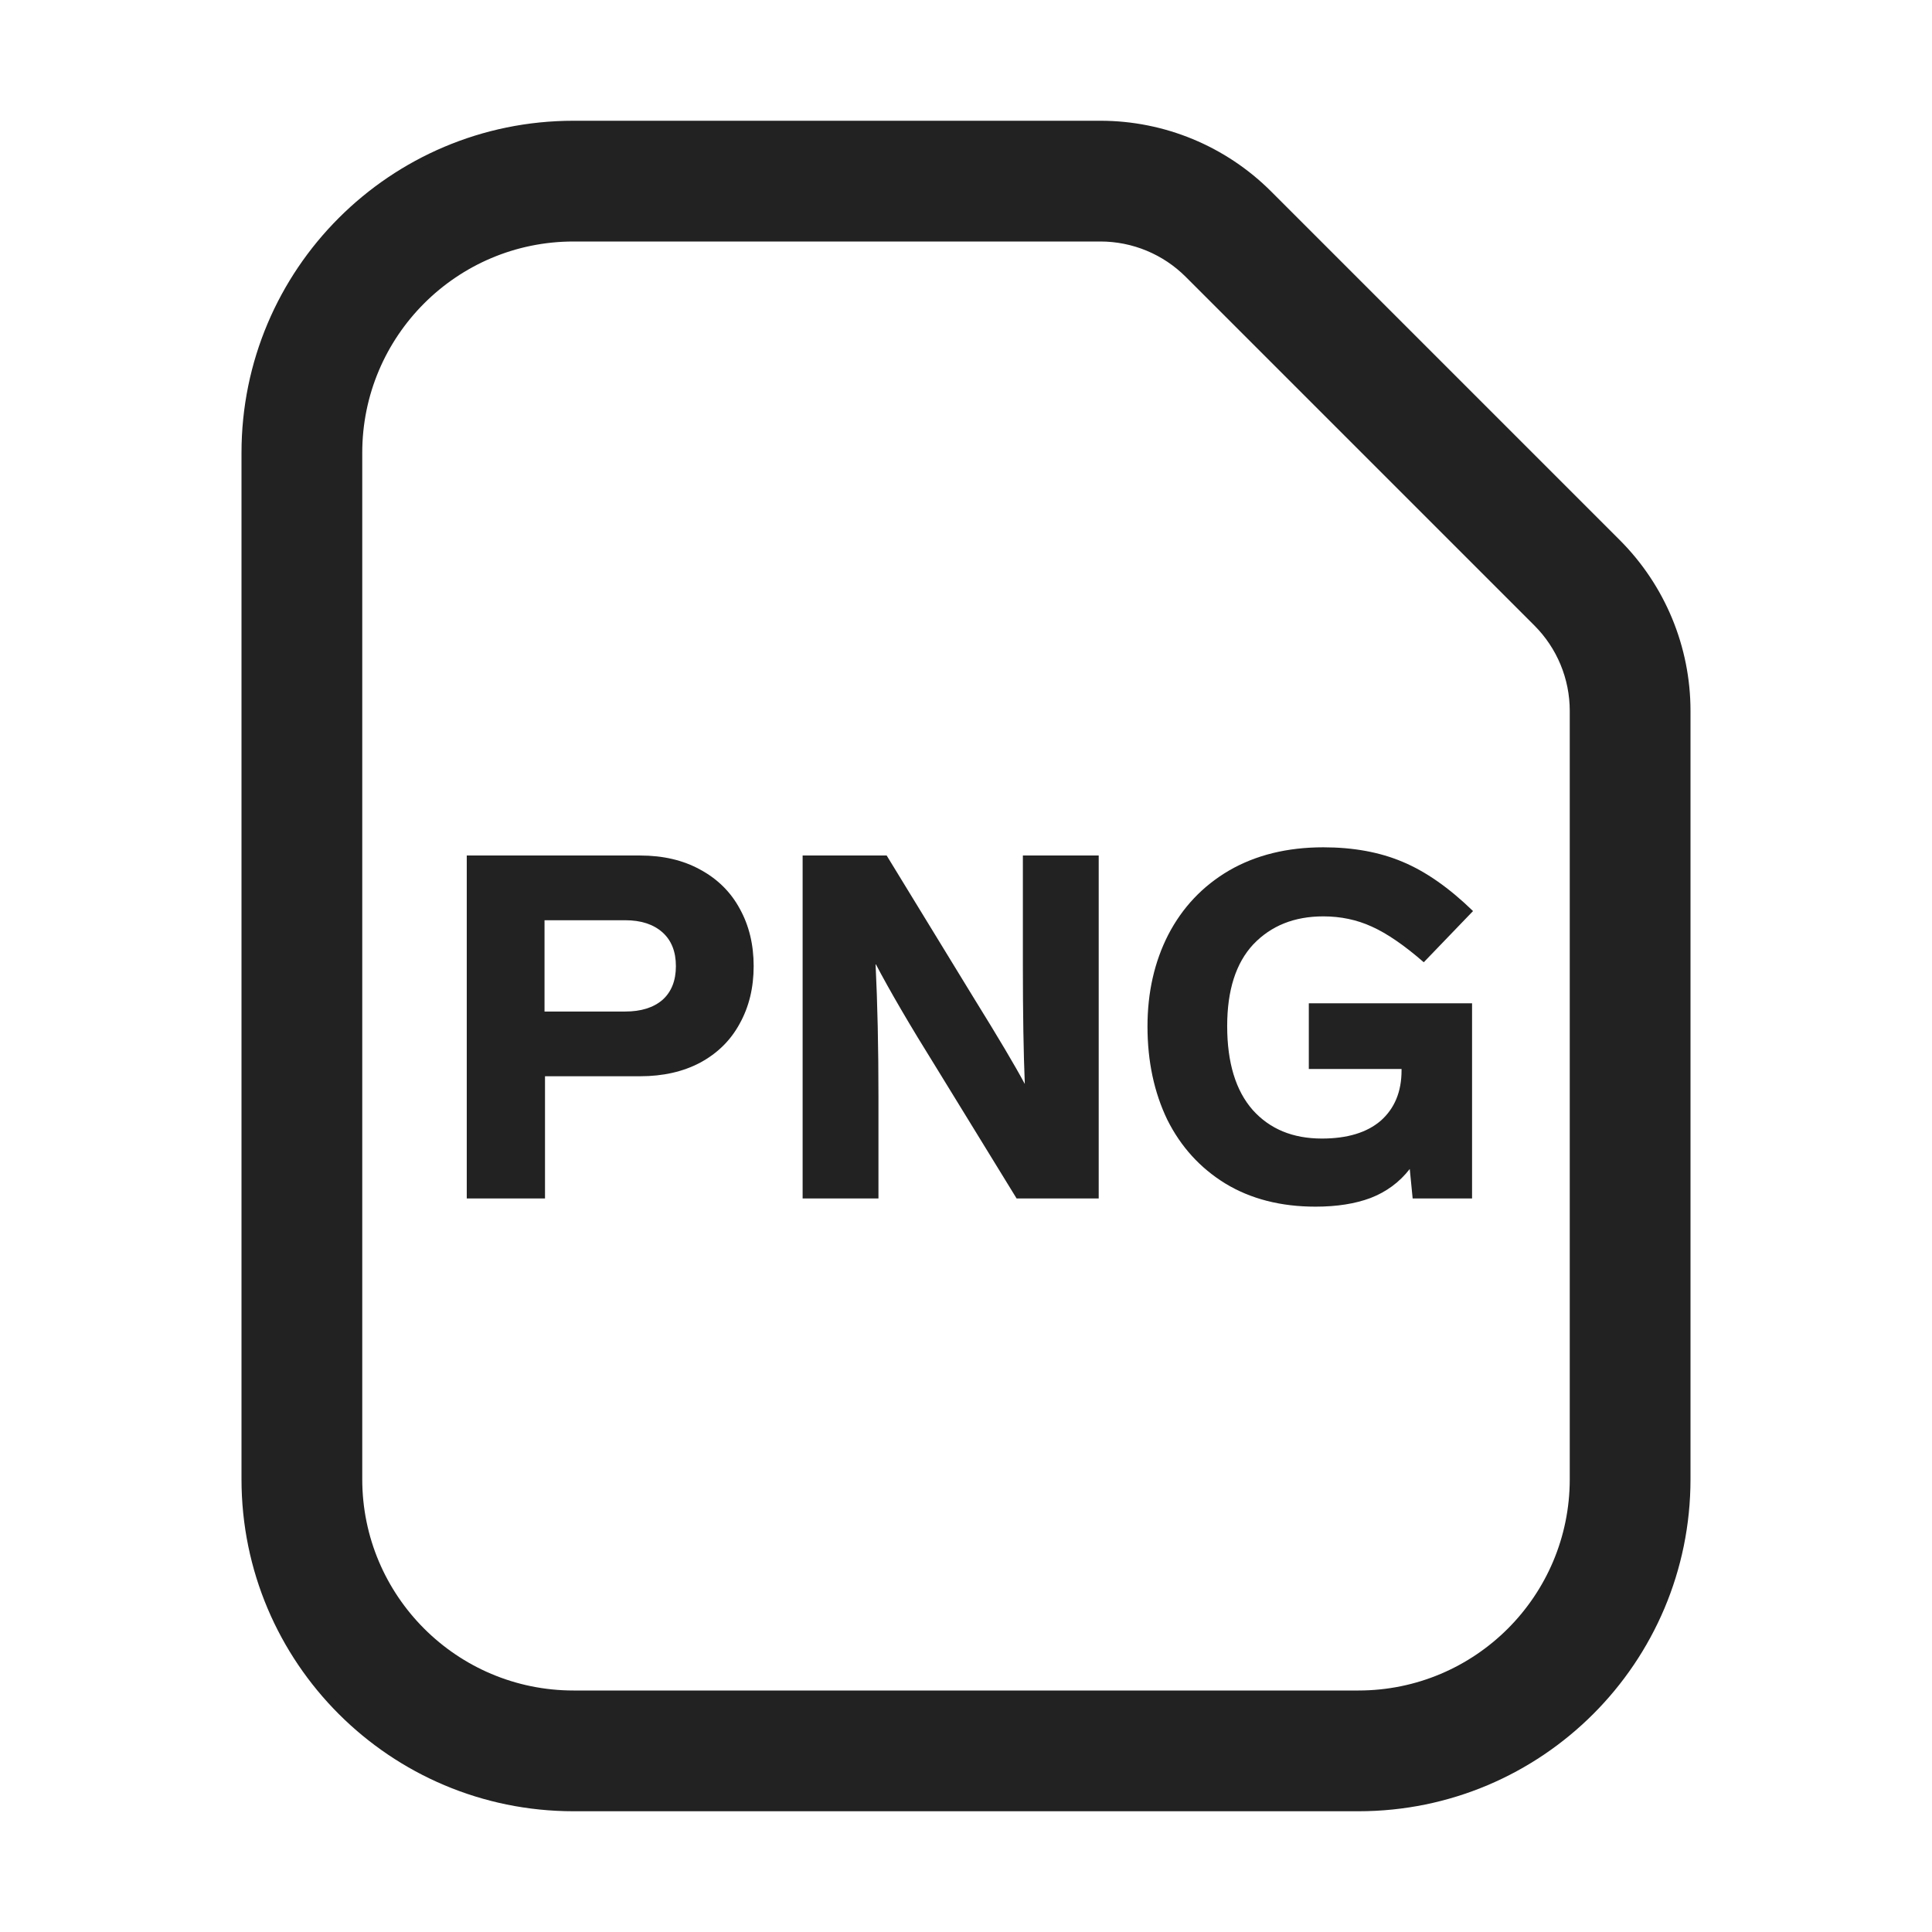
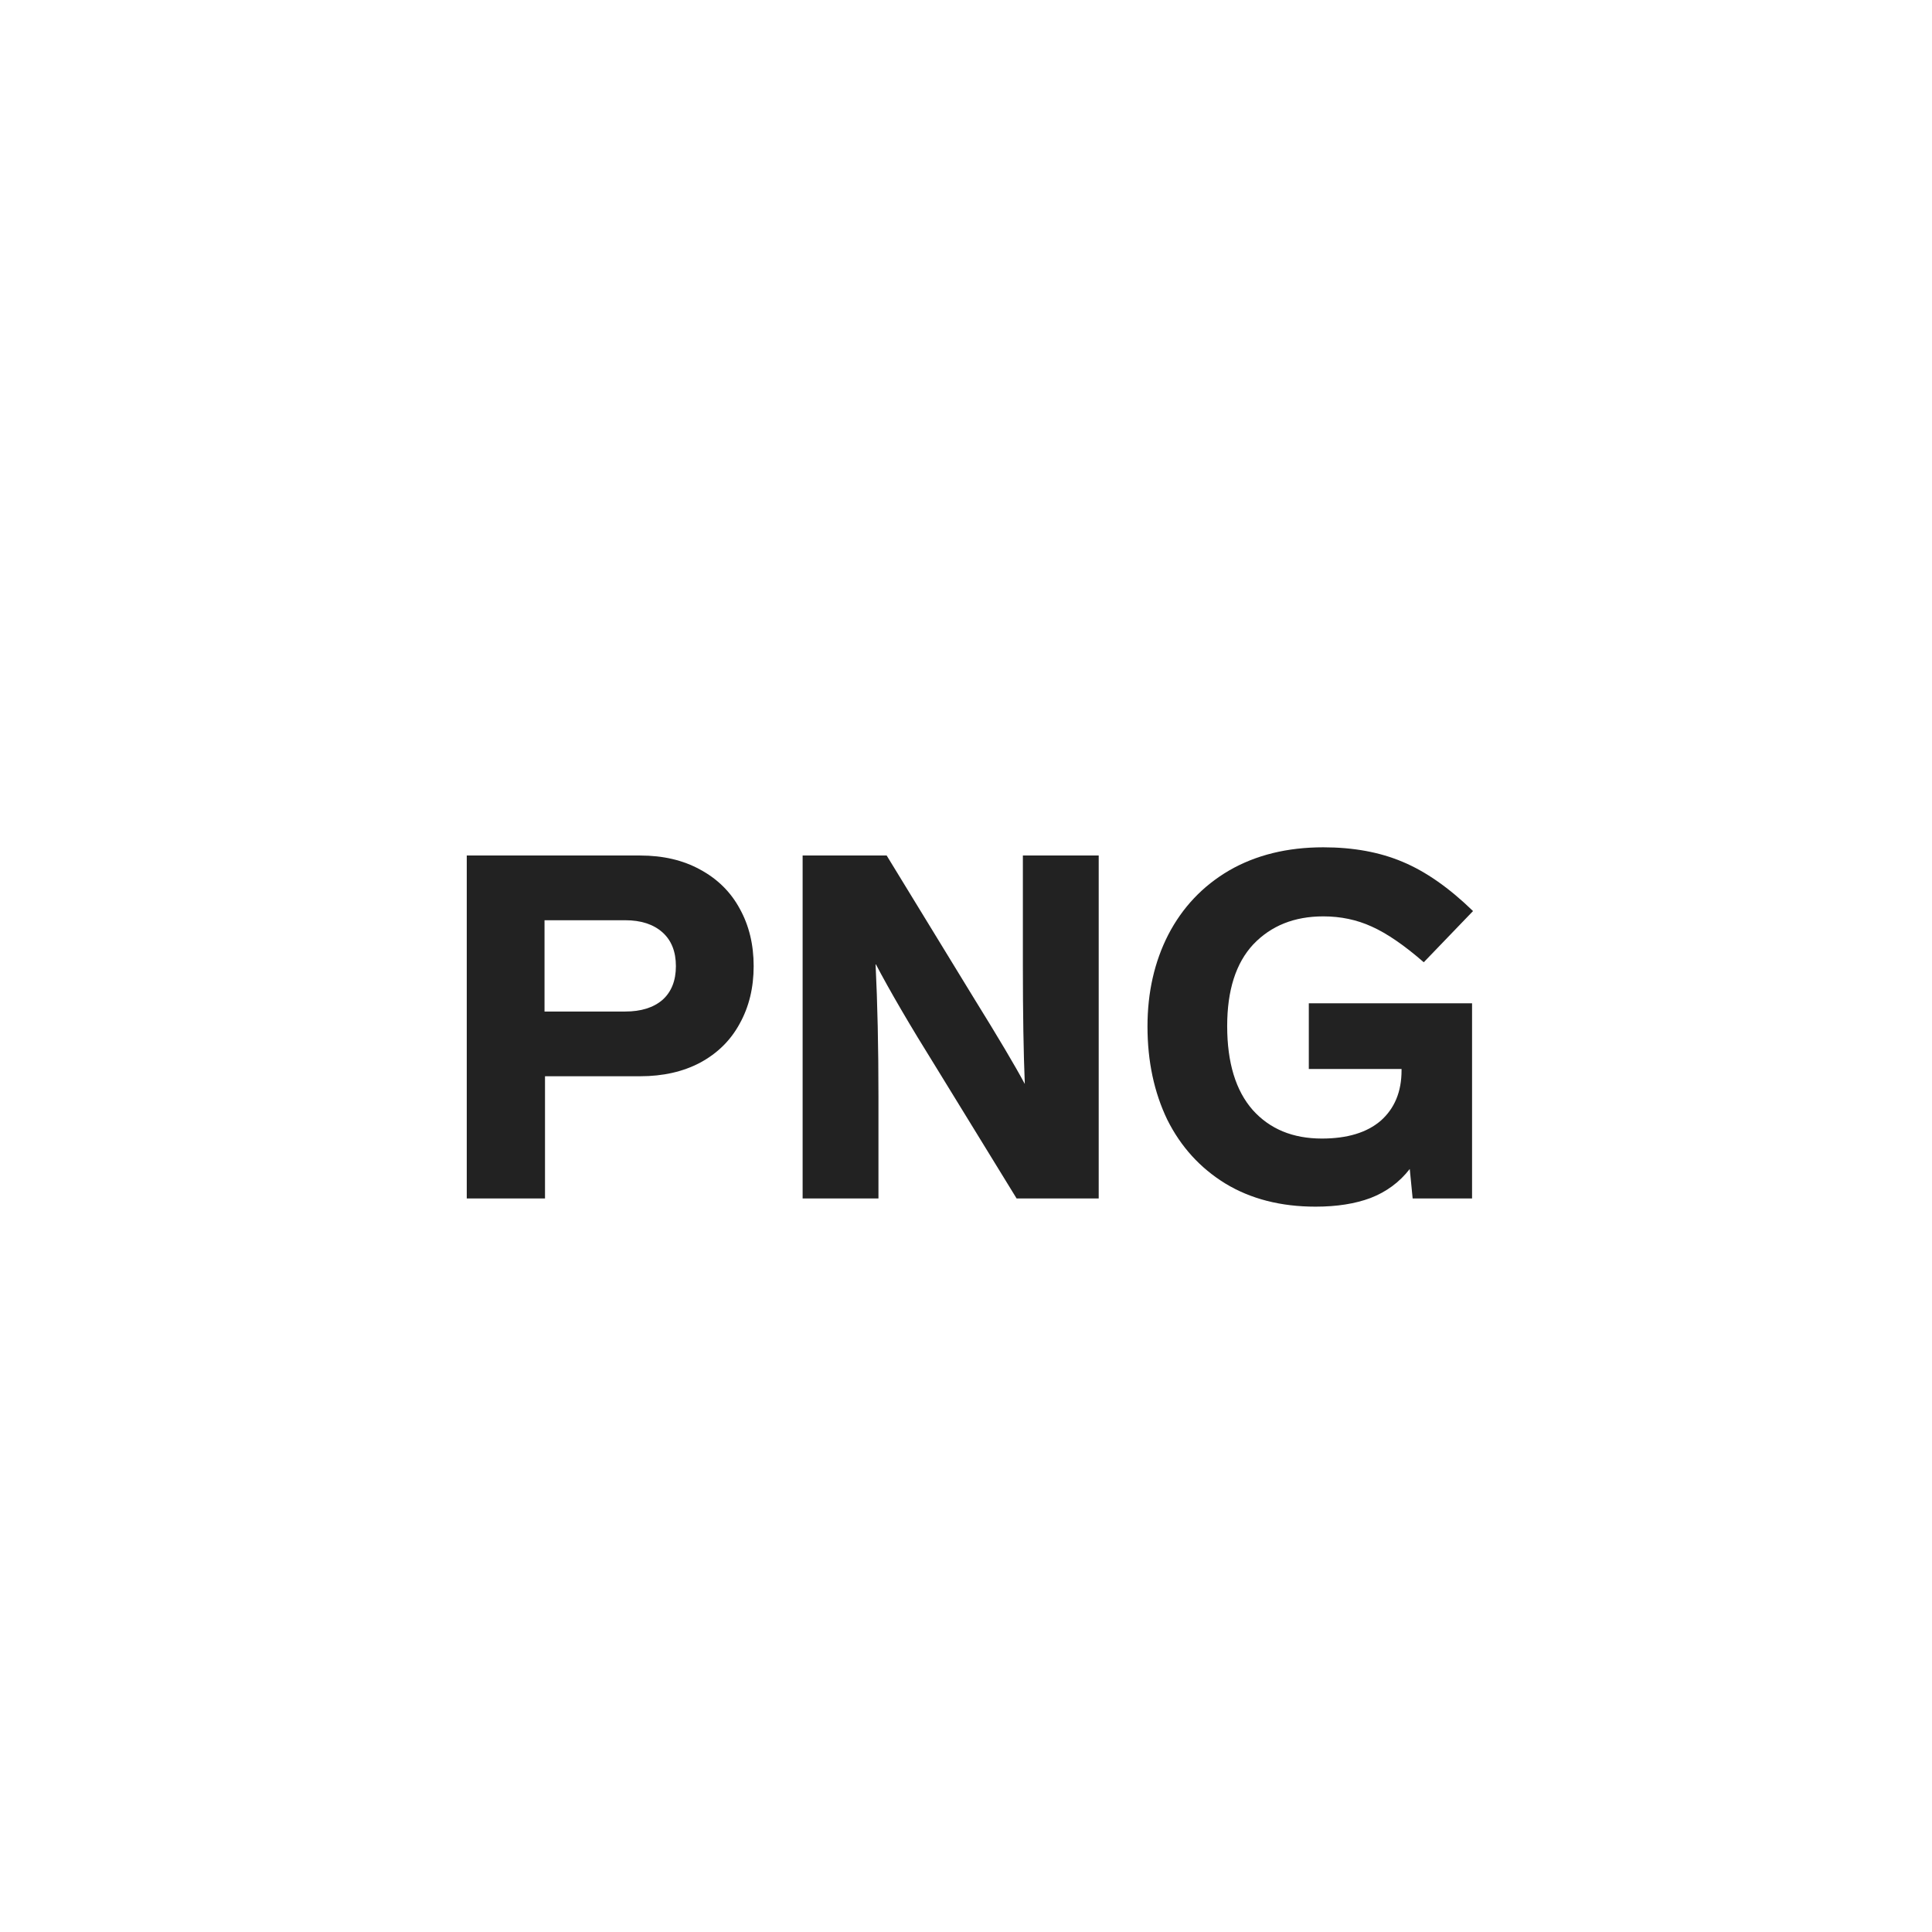
<svg xmlns="http://www.w3.org/2000/svg" width="32" height="32" viewBox="0 0 32 32" fill="none">
  <path fill-rule="evenodd" clip-rule="evenodd" d="M11.595 14.402C11.313 14.247 10.982 14.17 10.604 14.17H7.731V19.85H9.027V17.826H10.604C10.982 17.826 11.313 17.751 11.595 17.602C11.883 17.447 12.102 17.231 12.252 16.954C12.406 16.677 12.483 16.359 12.483 16.002C12.483 15.645 12.406 15.327 12.252 15.05C12.102 14.773 11.883 14.557 11.595 14.402ZM9.019 16.754V15.242H10.355C10.617 15.242 10.822 15.309 10.972 15.442C11.121 15.575 11.195 15.762 11.195 16.002C11.195 16.242 11.121 16.429 10.972 16.562C10.822 16.69 10.617 16.754 10.355 16.754H9.019Z" fill="#222222" />
  <path d="M18.198 14.17H16.942V15.994C16.942 16.794 16.953 17.447 16.974 17.954C16.814 17.655 16.534 17.183 16.134 16.538L14.686 14.17H13.294V19.85H14.55V18.162C14.55 17.351 14.534 16.618 14.502 15.962C14.737 16.41 15.07 16.981 15.502 17.674L16.838 19.85H18.198V14.17Z" fill="#222222" />
  <path d="M21.678 16.618V17.706H23.214V17.73C23.214 18.082 23.099 18.359 22.87 18.562C22.641 18.759 22.316 18.858 21.894 18.858C21.414 18.858 21.033 18.701 20.75 18.386C20.468 18.066 20.326 17.602 20.326 16.994C20.326 16.402 20.47 15.951 20.758 15.642C21.052 15.333 21.438 15.178 21.918 15.178C22.206 15.178 22.473 15.234 22.718 15.346C22.969 15.458 23.257 15.655 23.582 15.938L24.398 15.09C24.003 14.706 23.614 14.434 23.23 14.274C22.852 14.114 22.414 14.034 21.918 14.034C21.321 14.034 20.801 14.162 20.358 14.418C19.921 14.674 19.585 15.029 19.35 15.482C19.121 15.93 19.006 16.437 19.006 17.002C19.006 17.578 19.116 18.093 19.334 18.546C19.558 18.994 19.878 19.346 20.294 19.602C20.715 19.858 21.214 19.986 21.79 19.986C22.142 19.986 22.446 19.938 22.702 19.842C22.963 19.741 23.18 19.581 23.35 19.362L23.398 19.85H24.382V16.618H21.678Z" fill="#222222" />
-   <path fill-rule="evenodd" clip-rule="evenodd" d="M9.5 2C6.462 2 4 4.462 4 7.5V24.5C4 27.538 6.462 30 9.5 30H22.5C25.538 30 28 27.538 28 24.5V11.774C28 10.713 27.579 9.696 26.828 8.945L21.055 3.172C20.304 2.421 19.287 2 18.226 2H9.5ZM6 7.5C6 5.567 7.567 4 9.5 4H18.226C18.757 4 19.265 4.211 19.64 4.586L25.414 10.36C25.789 10.735 26 11.243 26 11.774V24.5C26 26.433 24.433 28 22.5 28H9.5C7.567 28 6 26.433 6 24.5V7.5Z" fill="#222222" />
</svg>